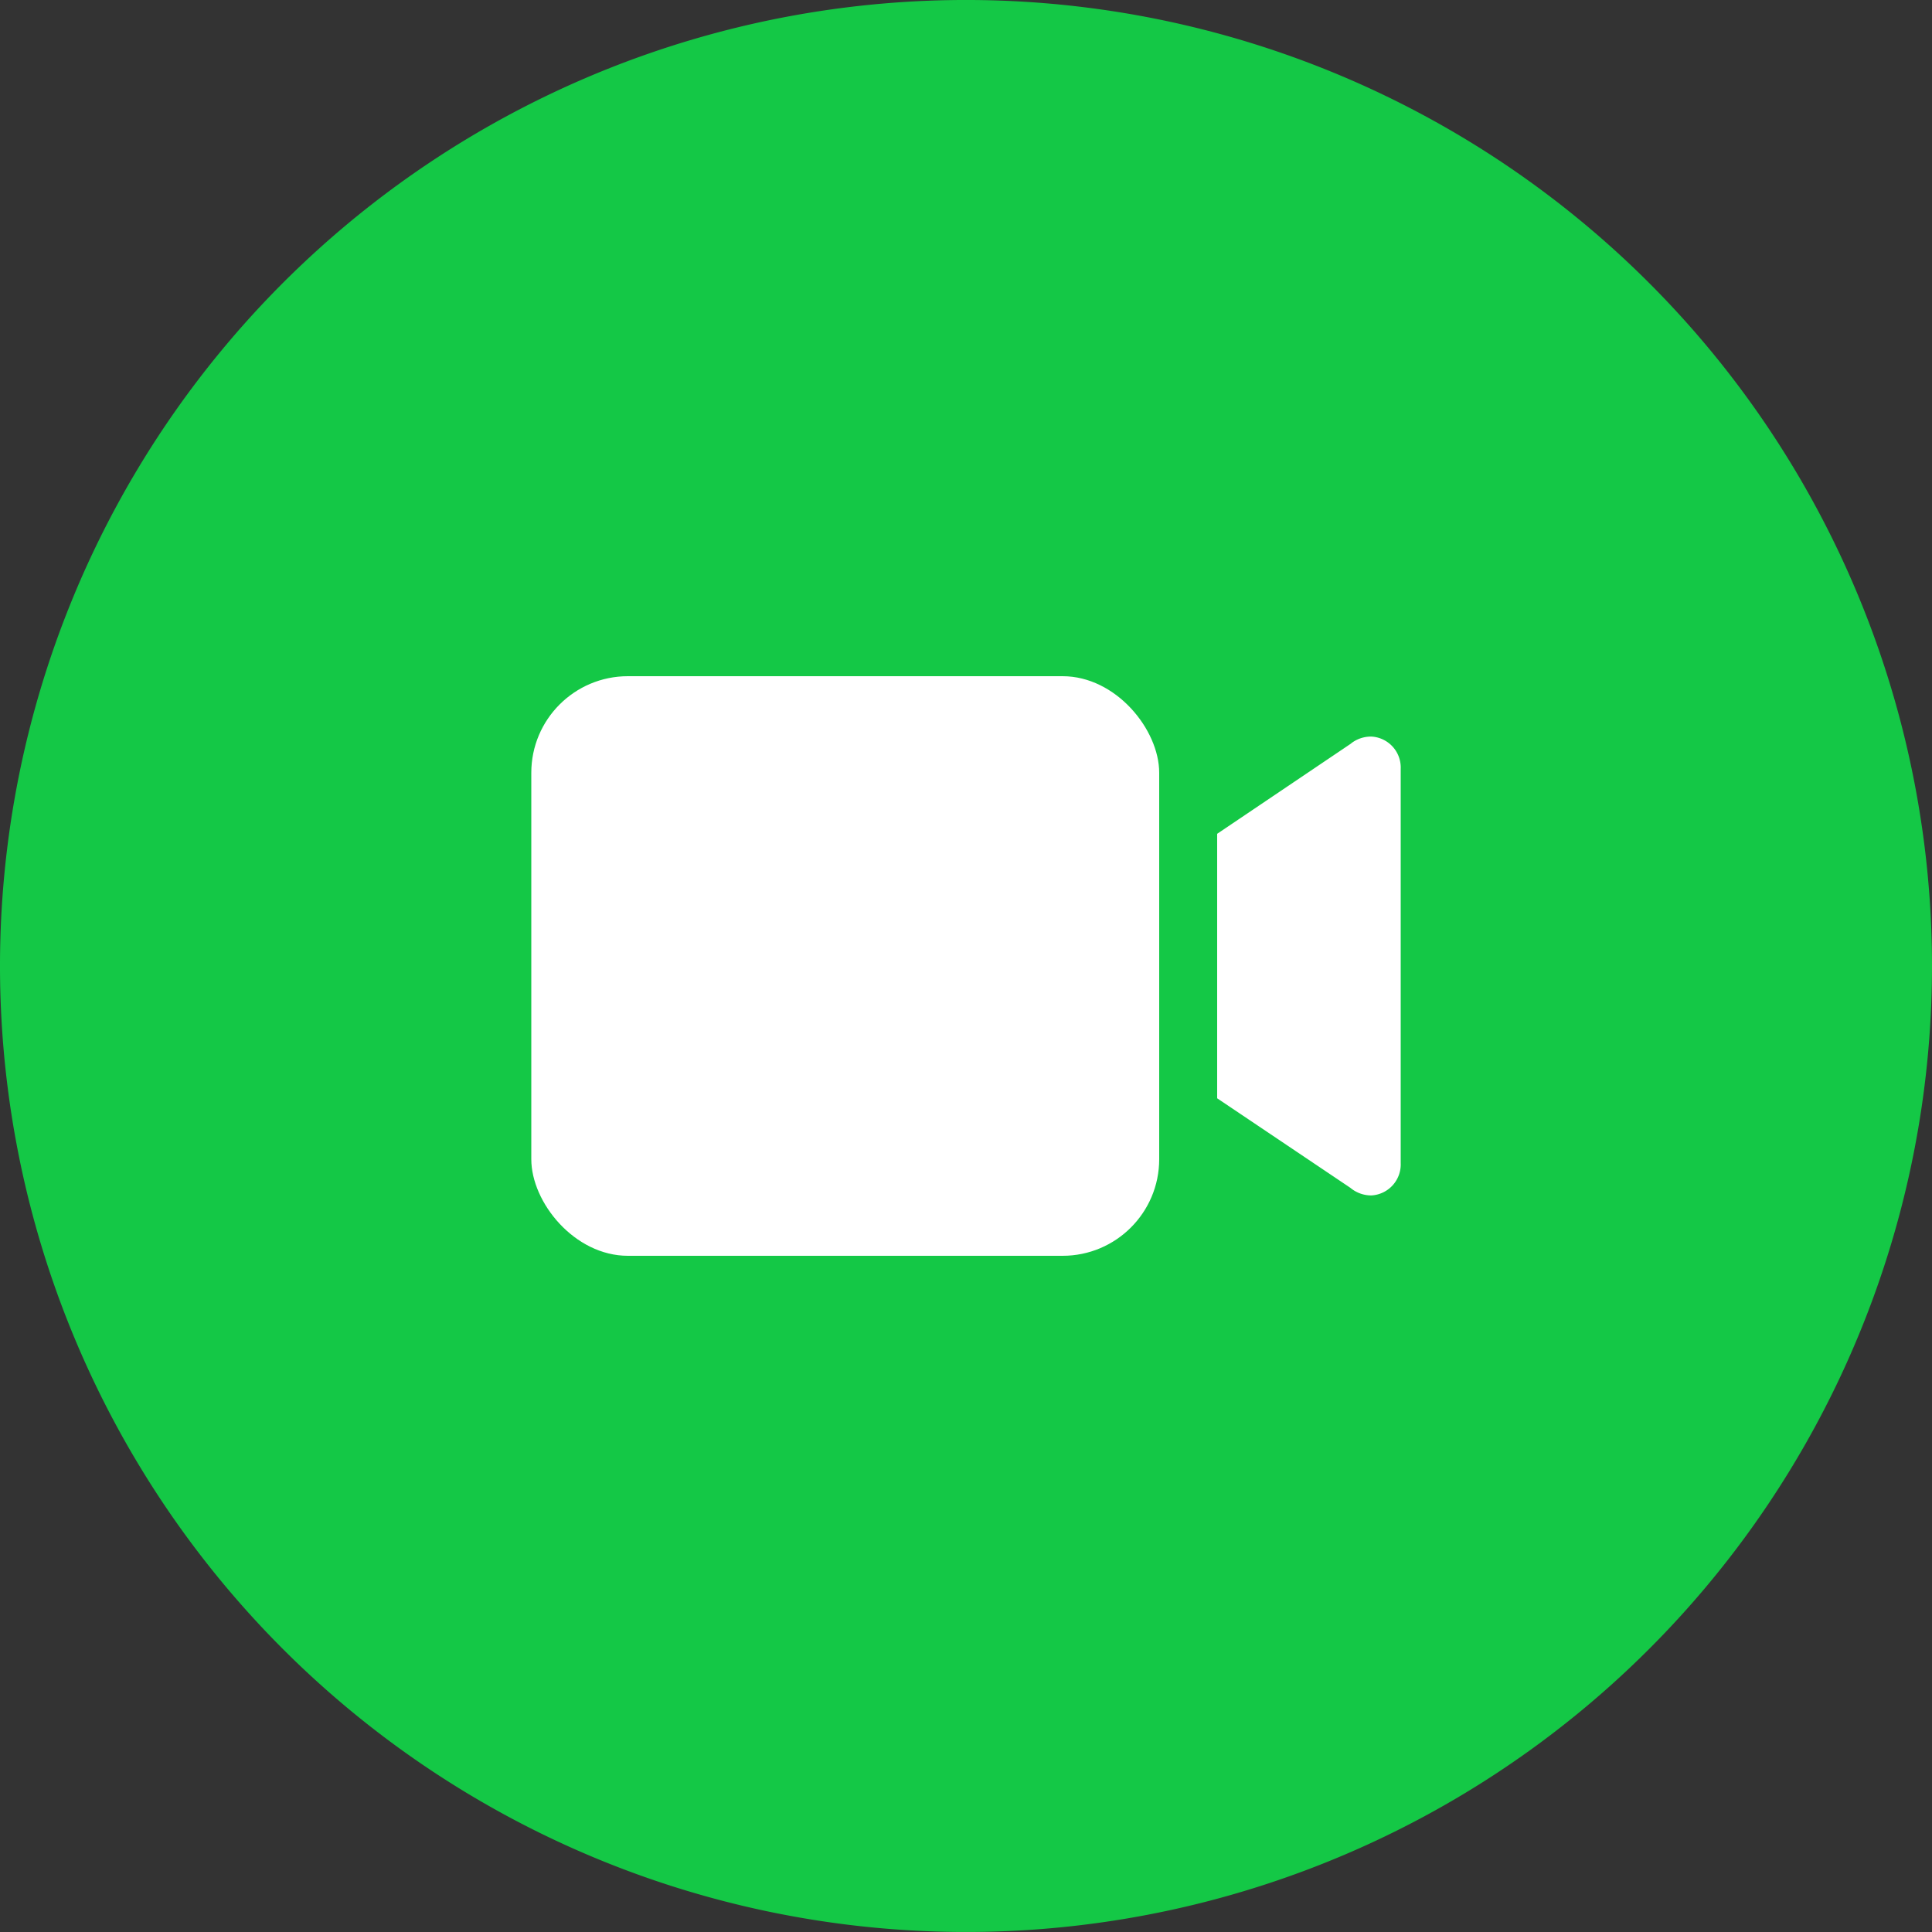
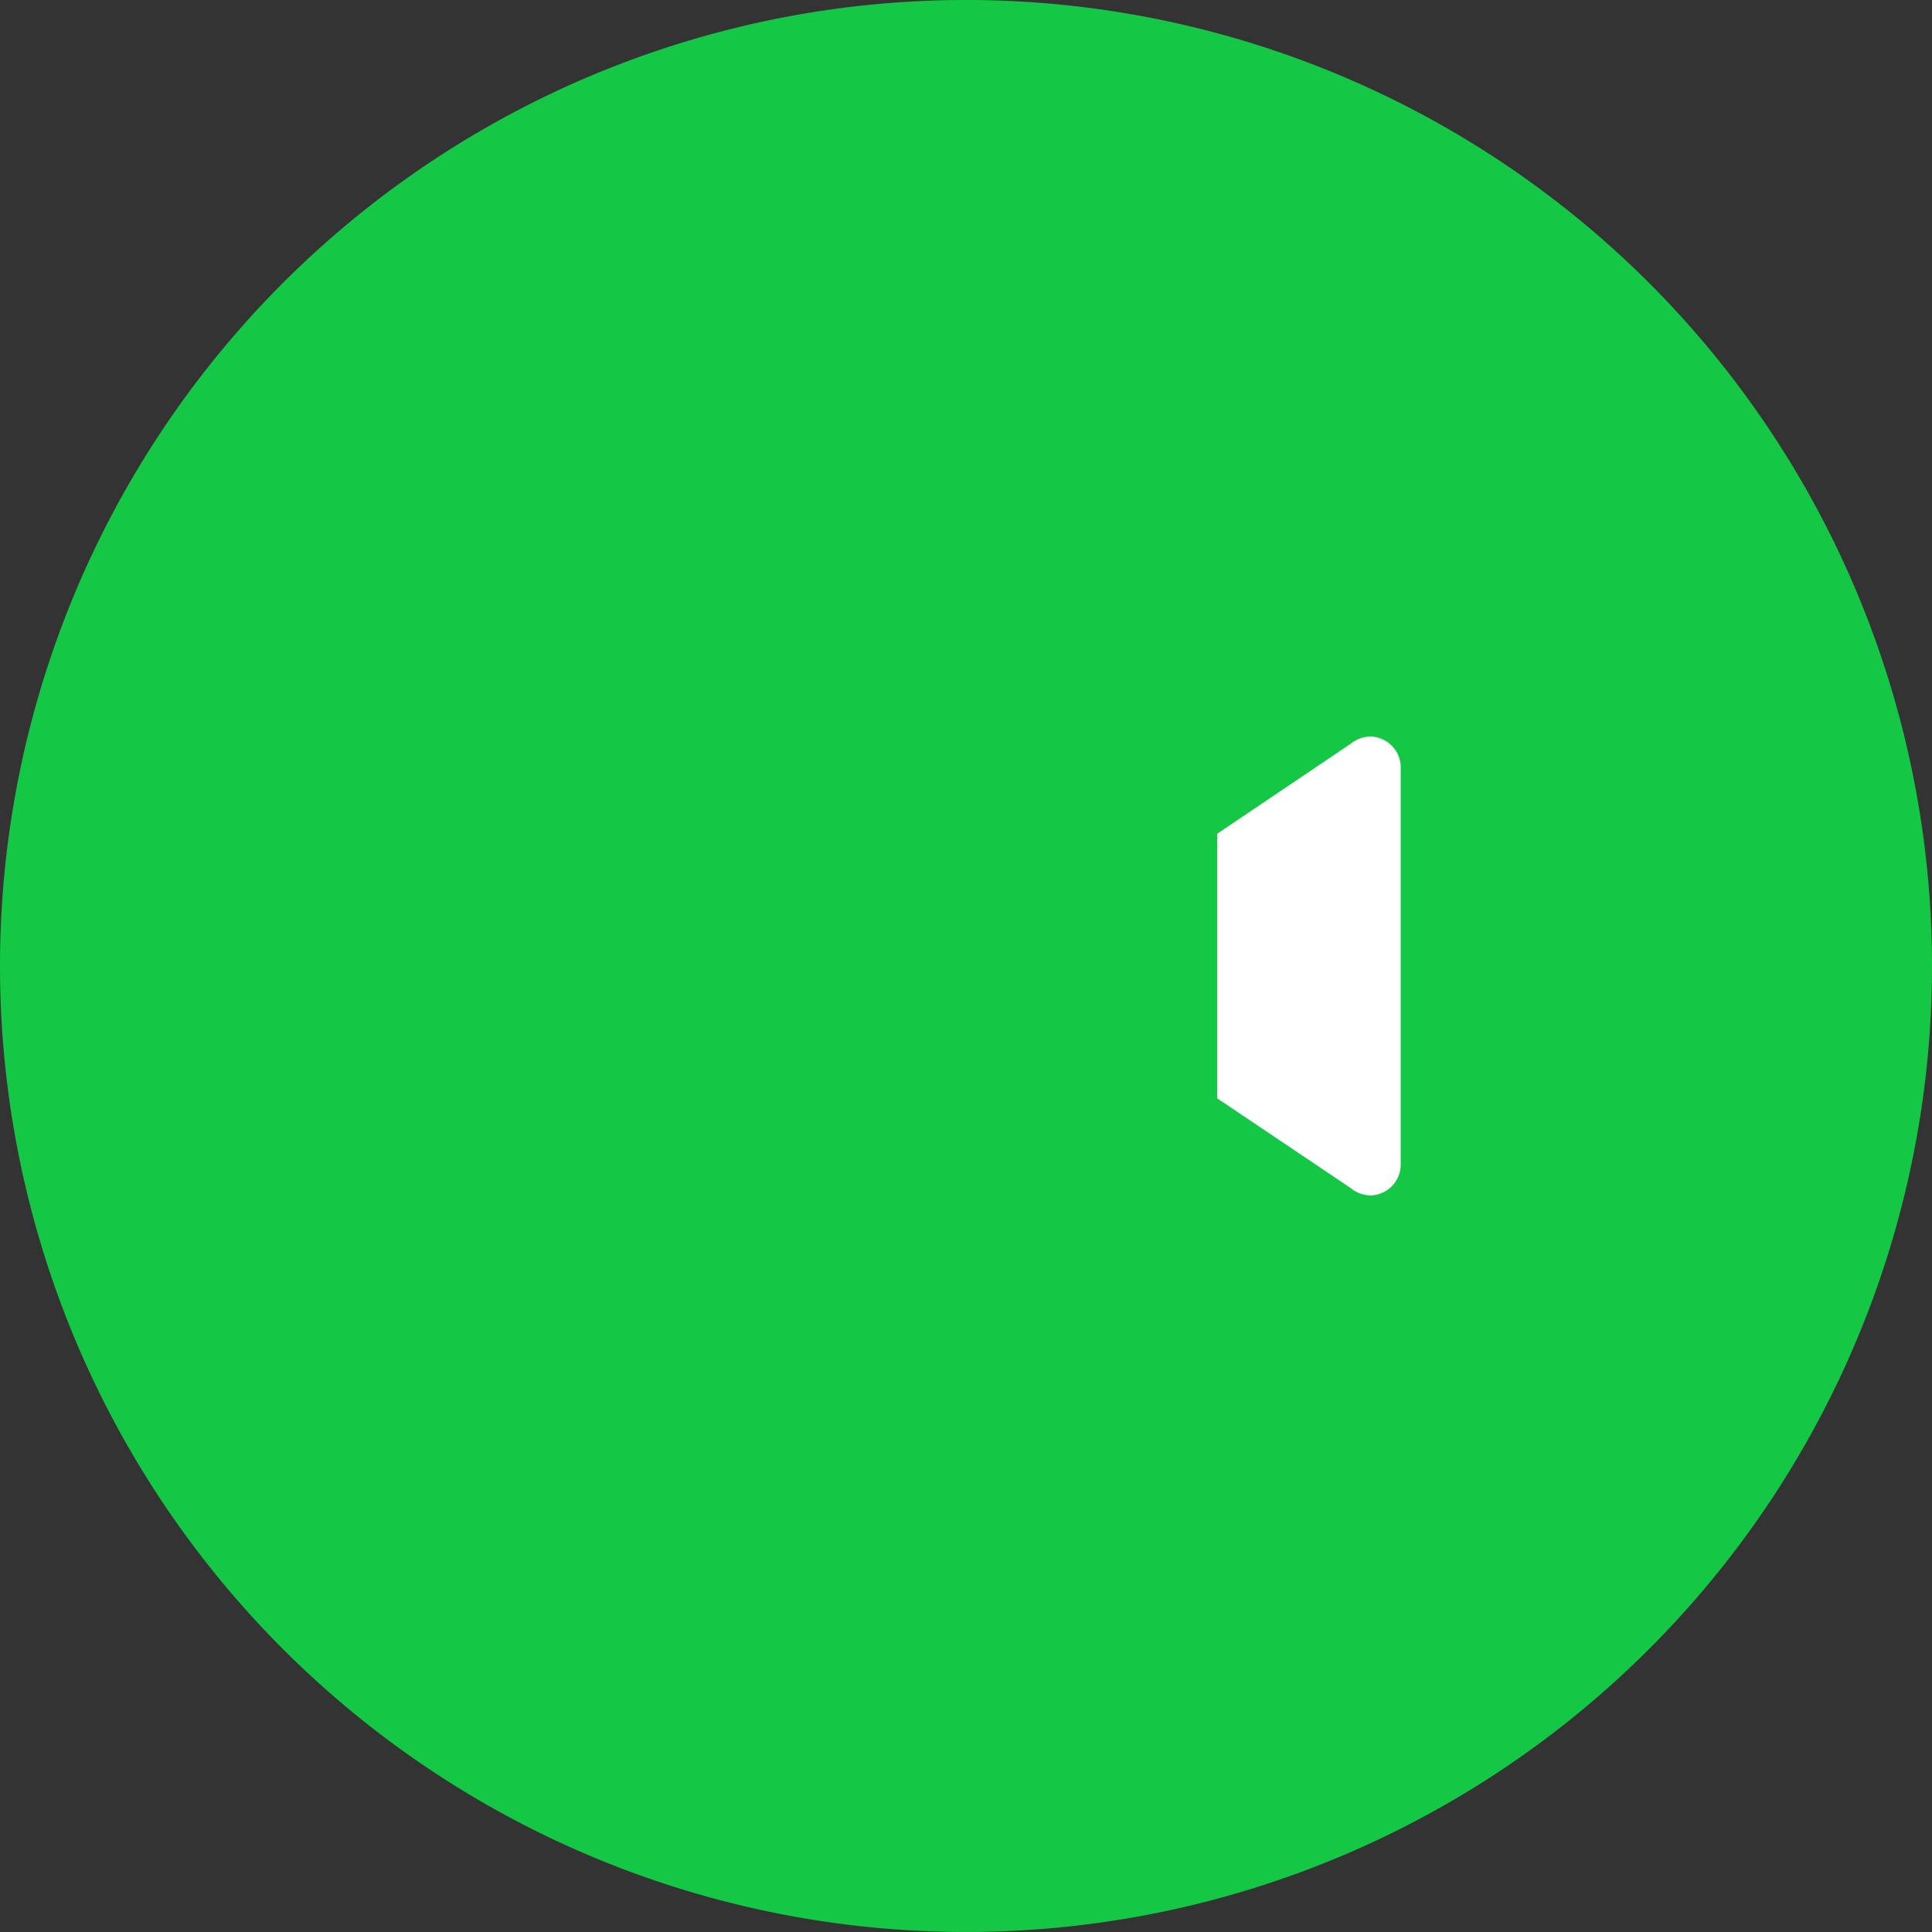
<svg xmlns="http://www.w3.org/2000/svg" width="120" height="120" viewBox="0 0 120 120">
  <rect x="0" y="0" width="120" height="120" fill="#333333" stroke="none" />
  <defs>
    <style>.a{fill:#14c846;}.b{fill:#fff;}</style>
  </defs>
  <g transform="translate(-191.556 -497.201)">
    <path class="a" d="M311.556,557.2a60,60,0,1,1-60-60,60,60,0,0,1,60,60" />
    <path class="b" d="M275.481,543.377l-8.325,5.613v16.428l8.271,5.559a2.025,2.025,0,0,0,1.311.474,1.93,1.93,0,0,0,1.818-2.016V544.967a1.926,1.926,0,0,0-1.818-2.016,2.014,2.014,0,0,0-1.266.426Z" />
-     <rect class="b" width="39" height="36" rx="6" transform="translate(224.556 539.201)" />
  </g>
</svg>